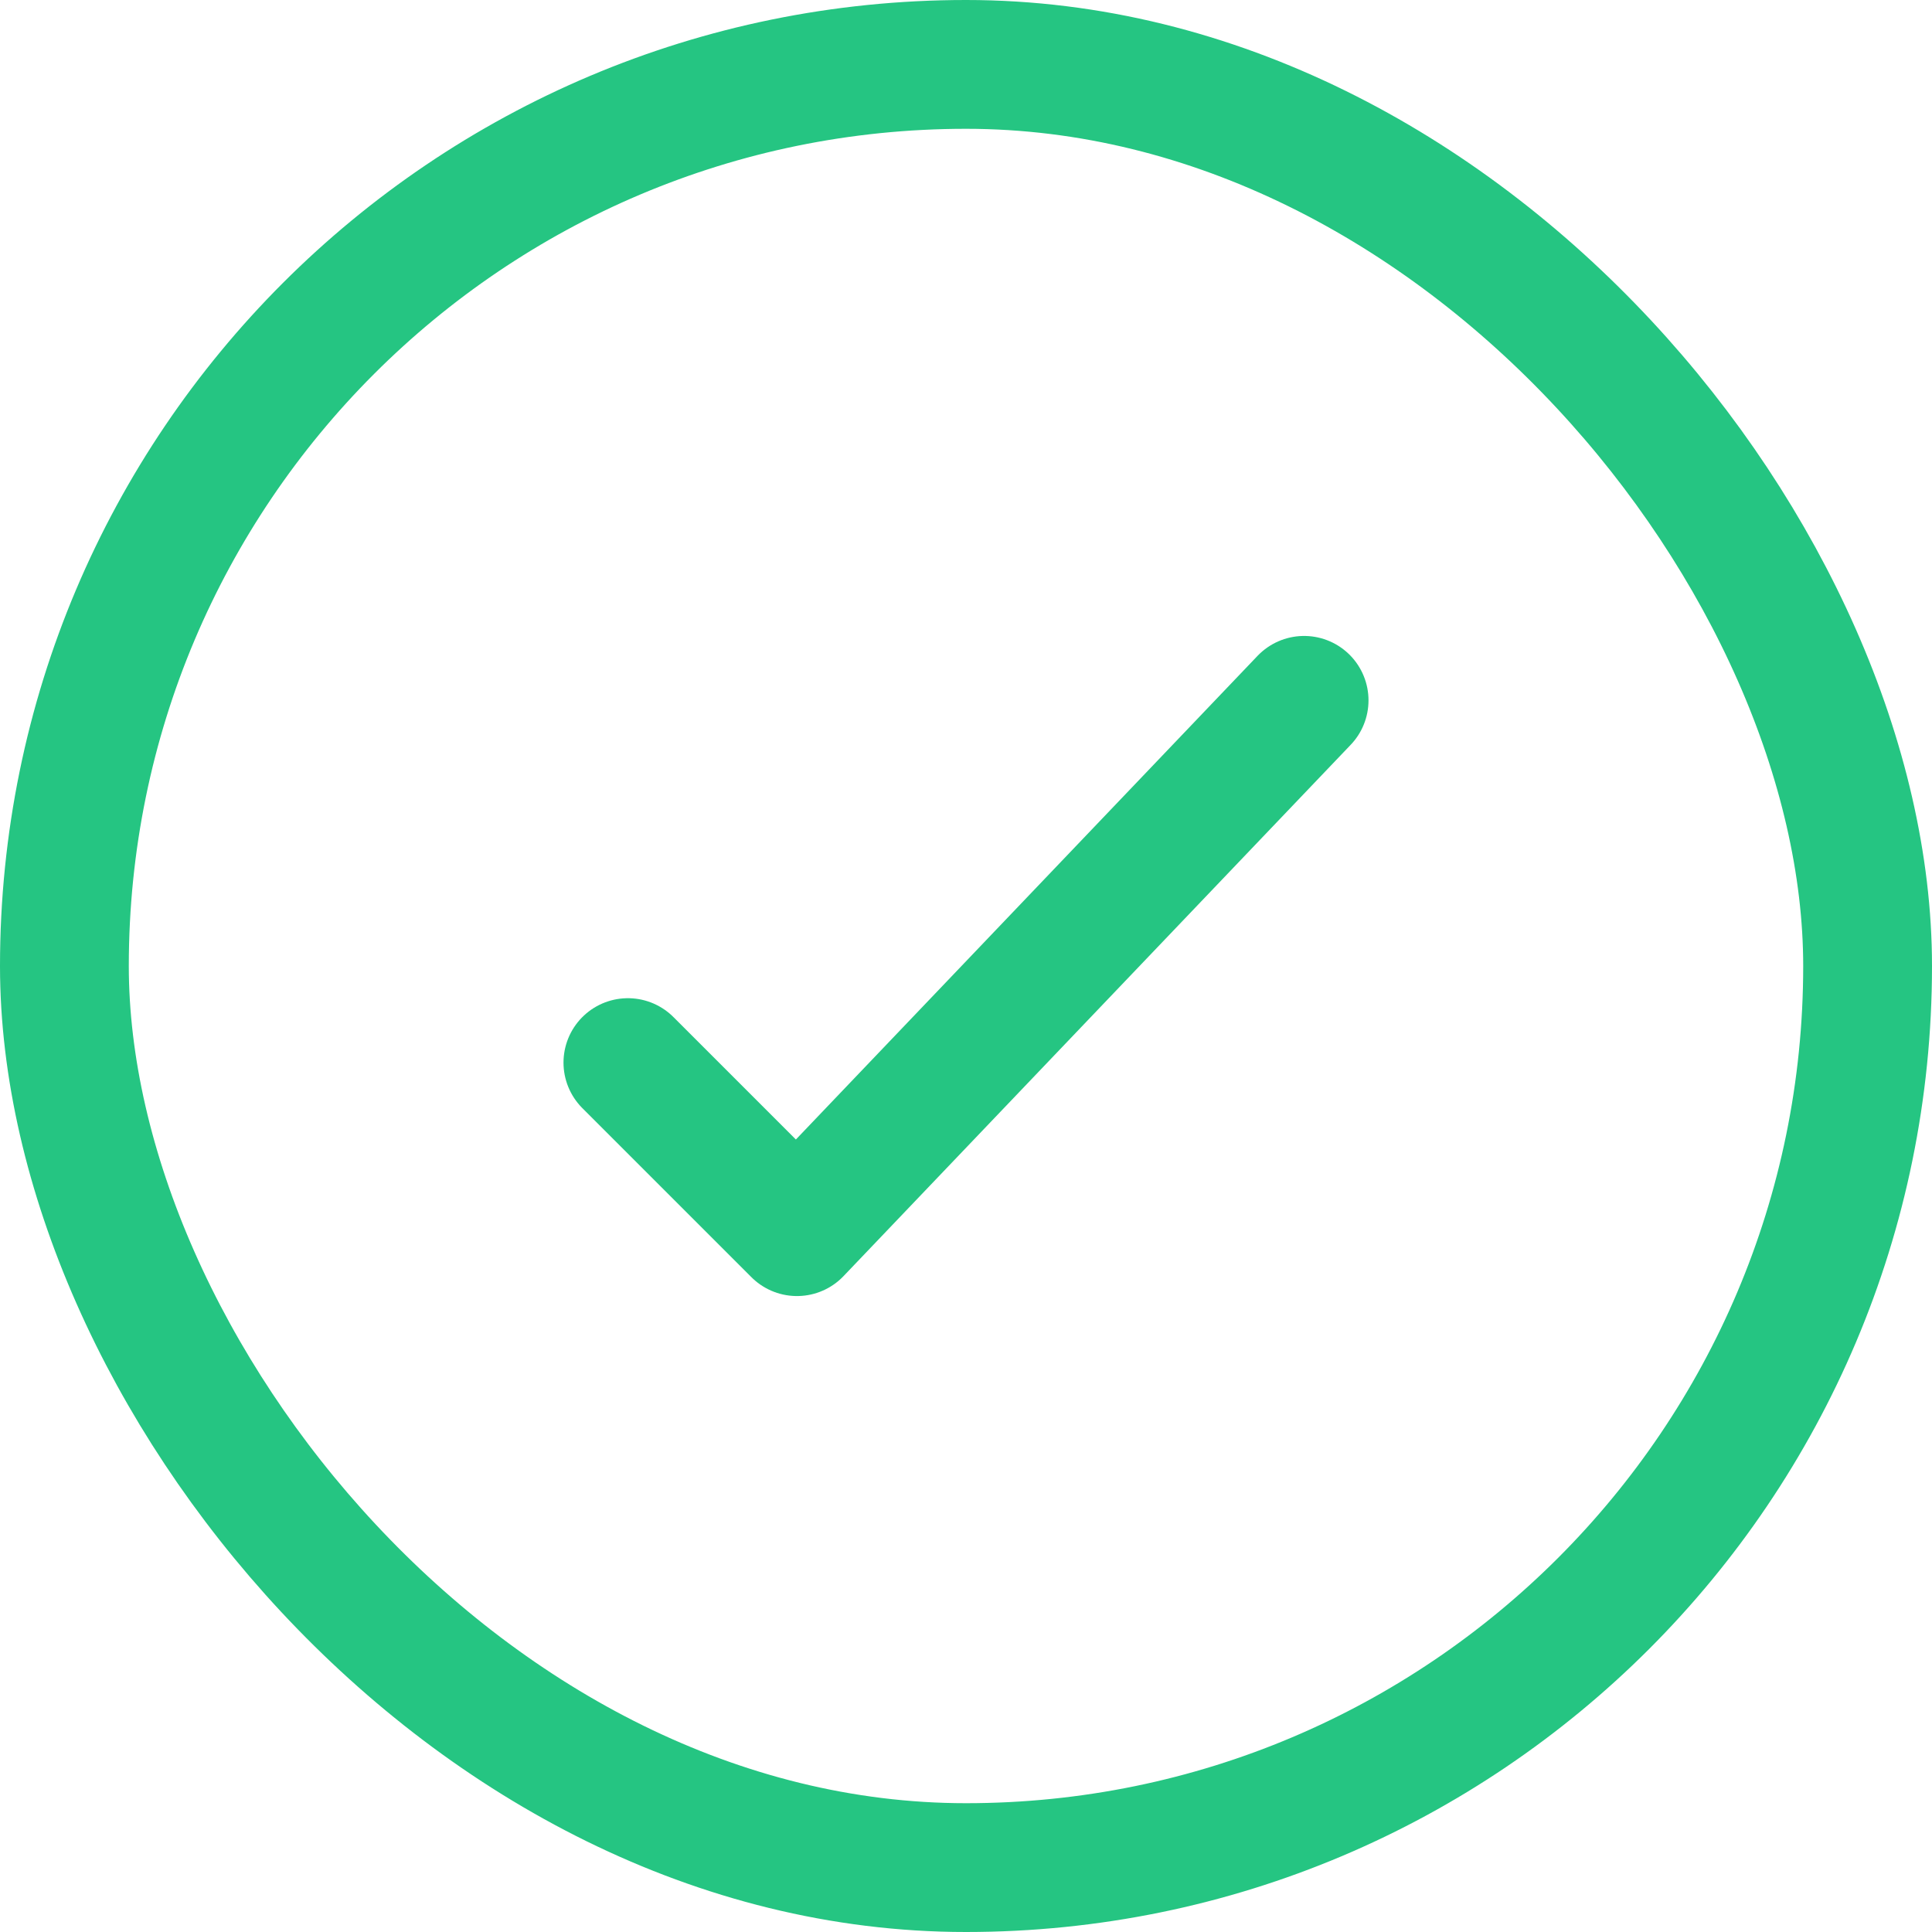
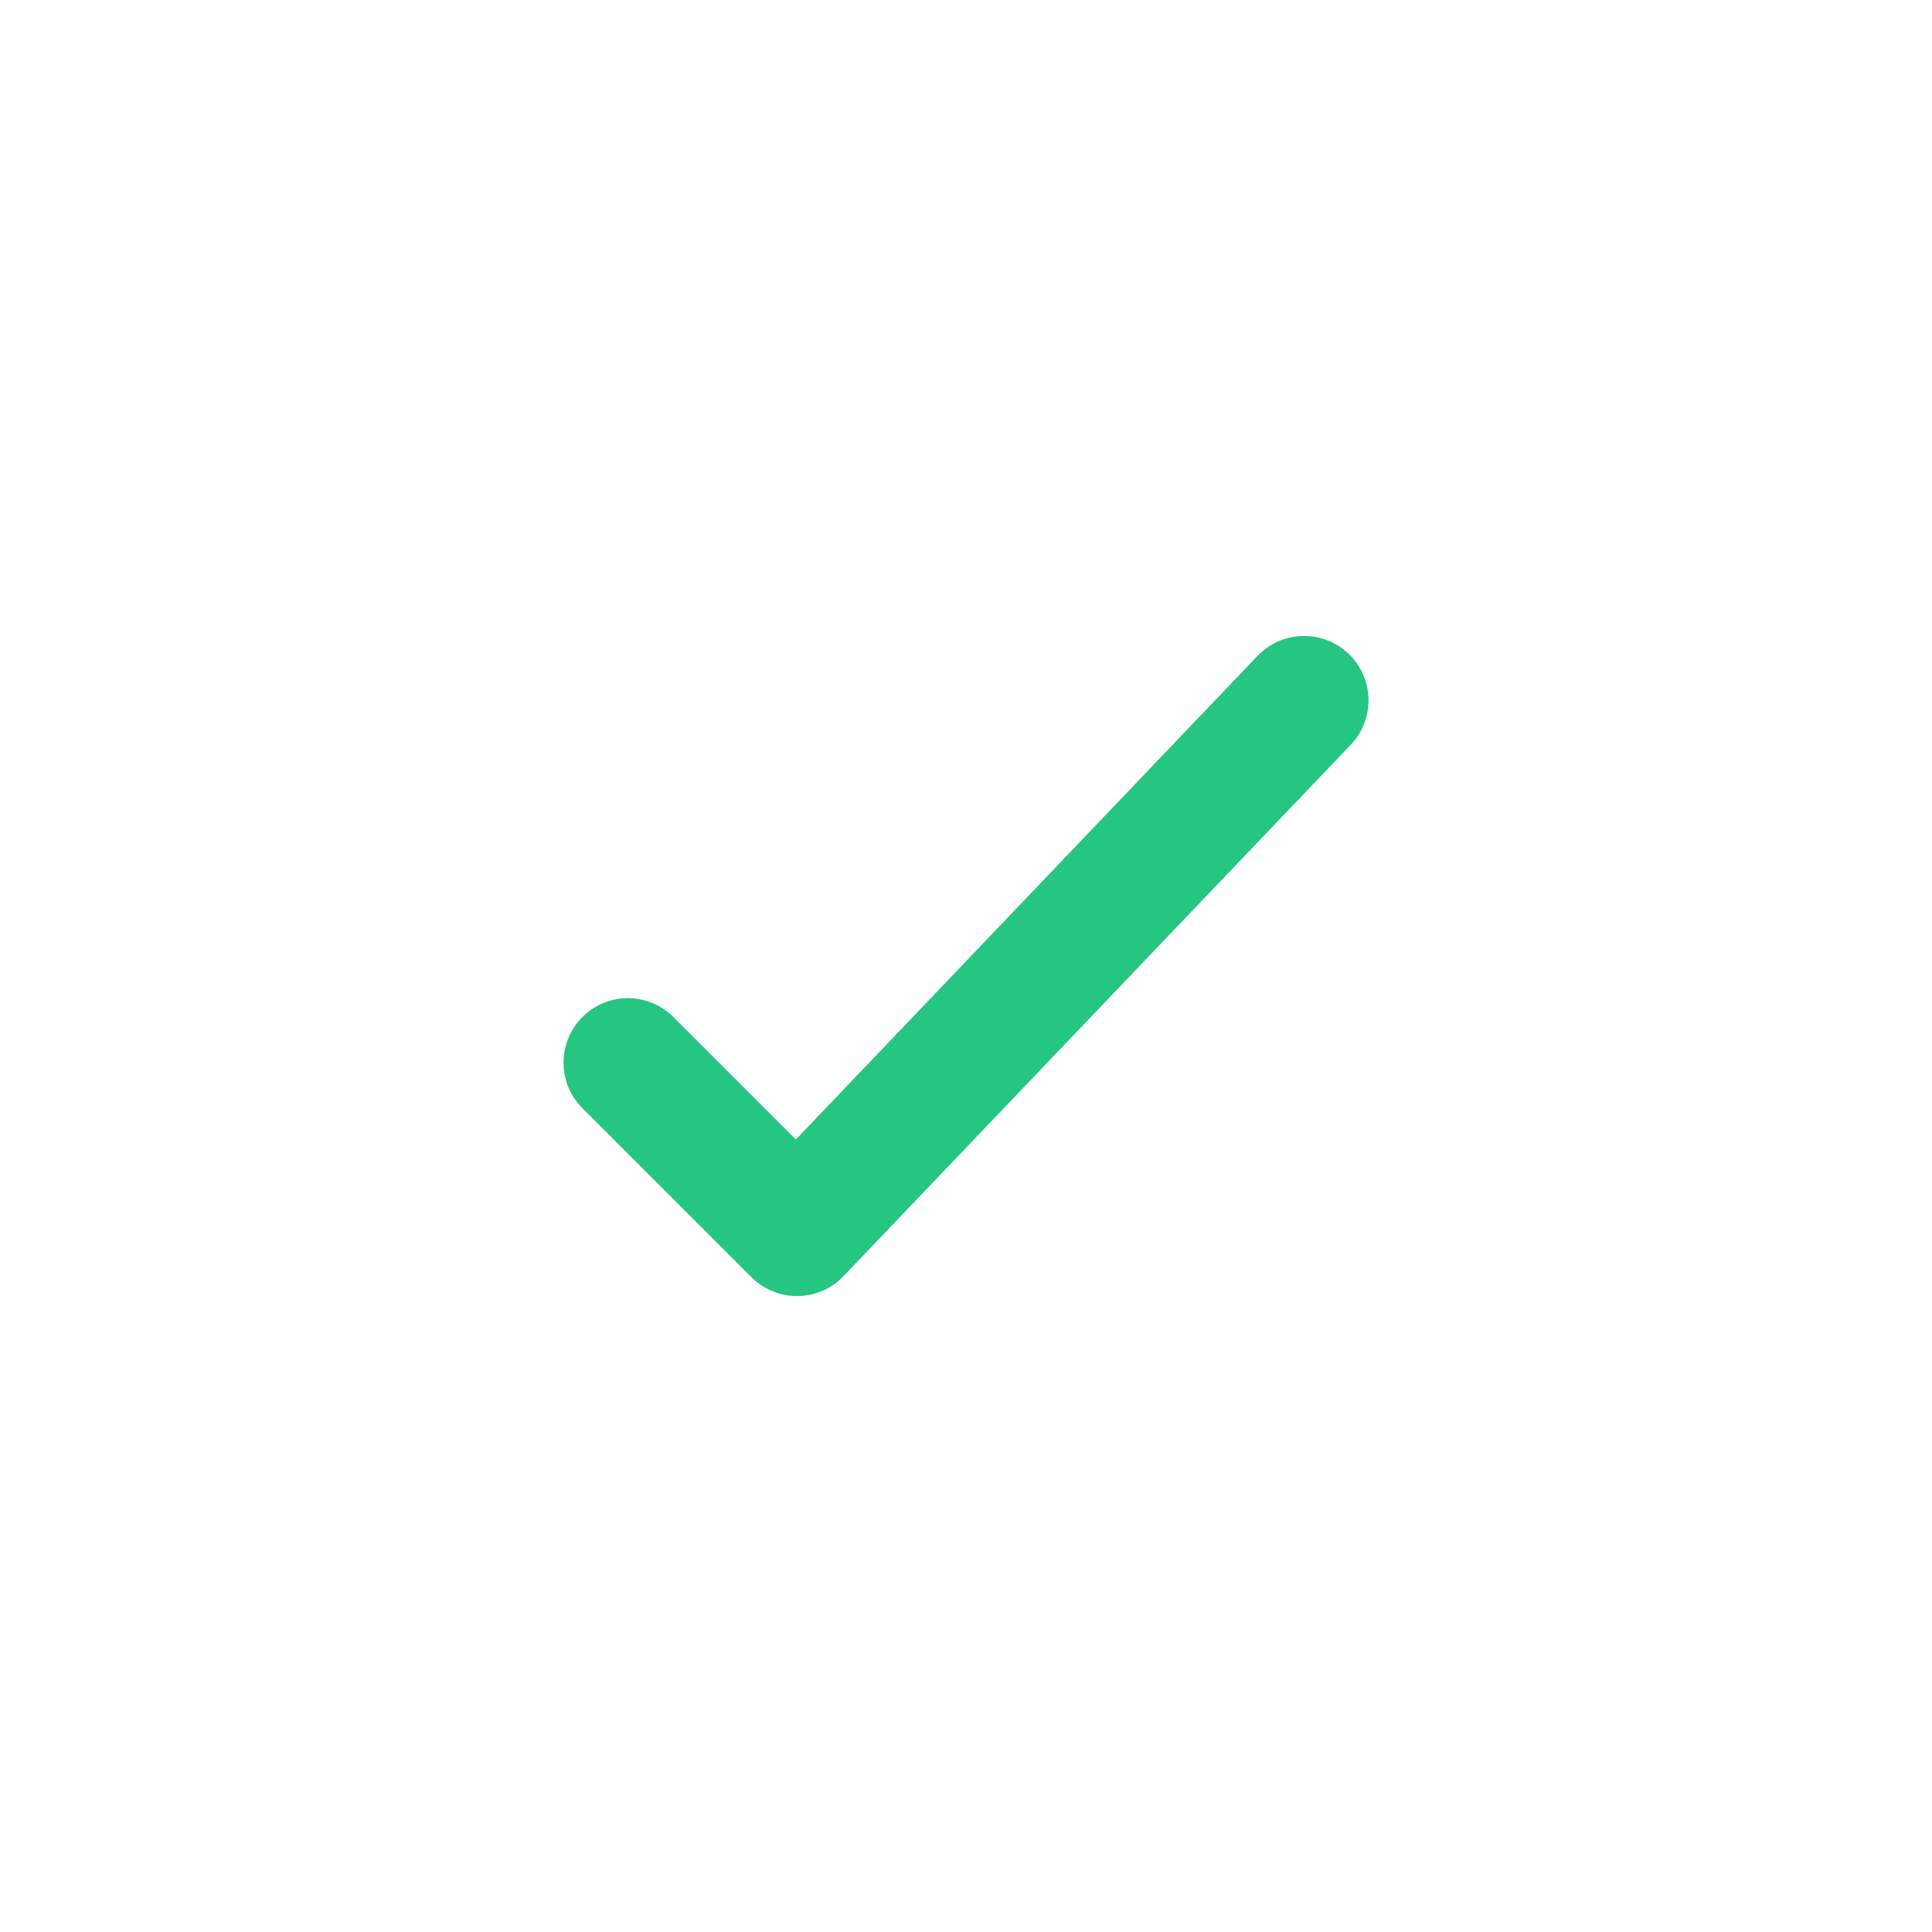
<svg xmlns="http://www.w3.org/2000/svg" width="30" height="30" viewBox="0 0 30 30" fill="none">
-   <rect x="1" y="1" width="28" height="28" rx="14" stroke="#25C582" stroke-width="2" />
  <path d="M9.75 16.5L12.375 19.125L20.25 10.875" stroke="#25C582" stroke-width="2" stroke-linecap="round" stroke-linejoin="round" />
</svg>